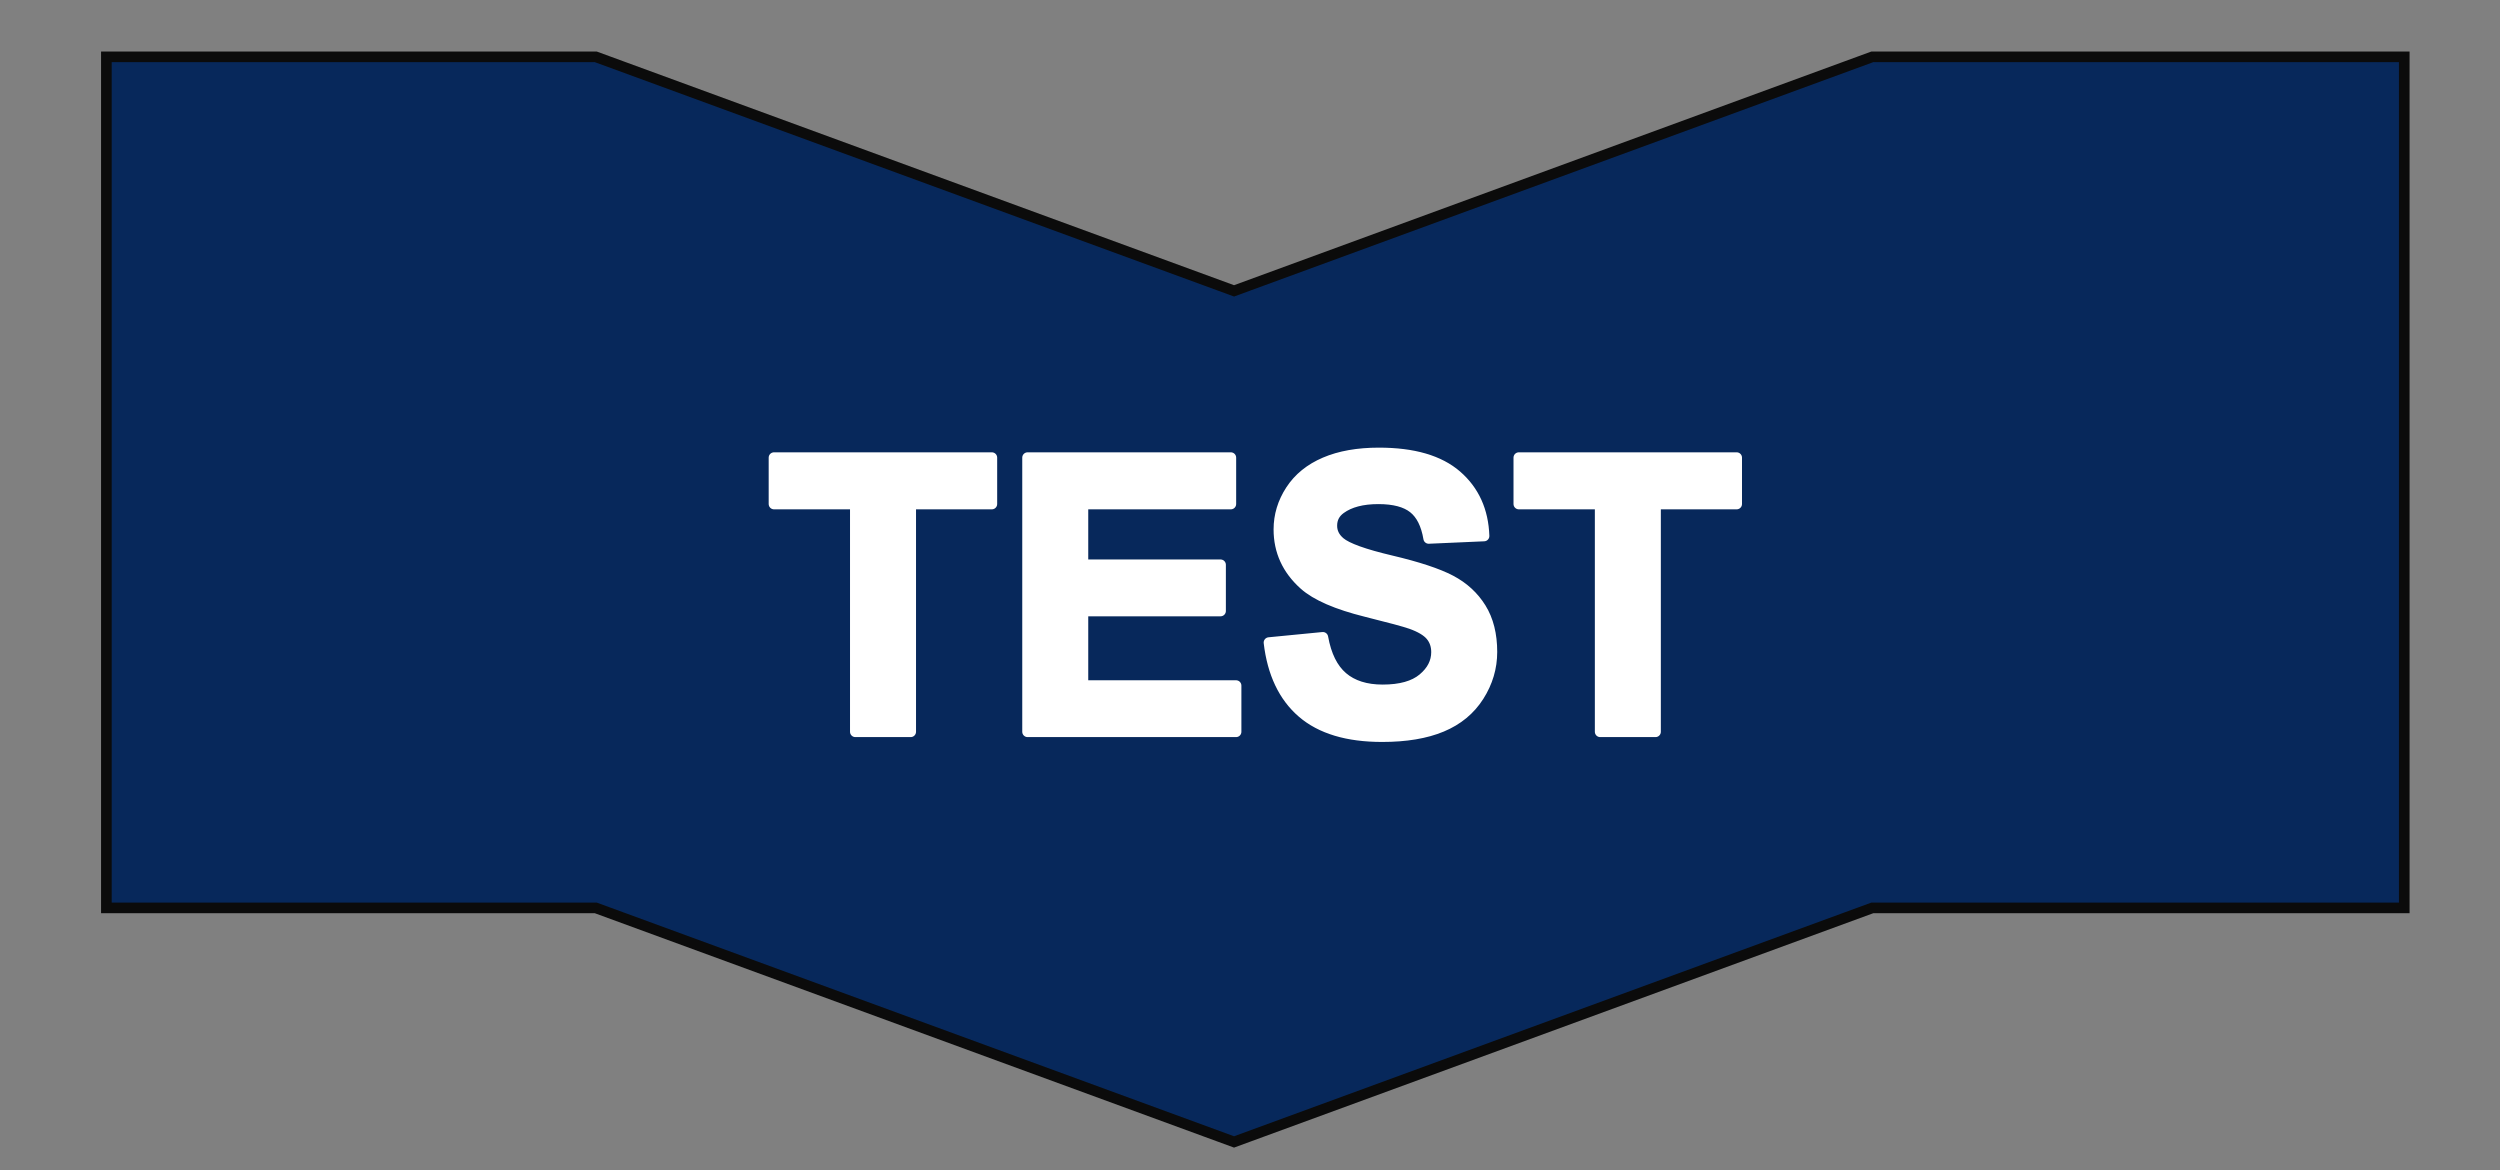
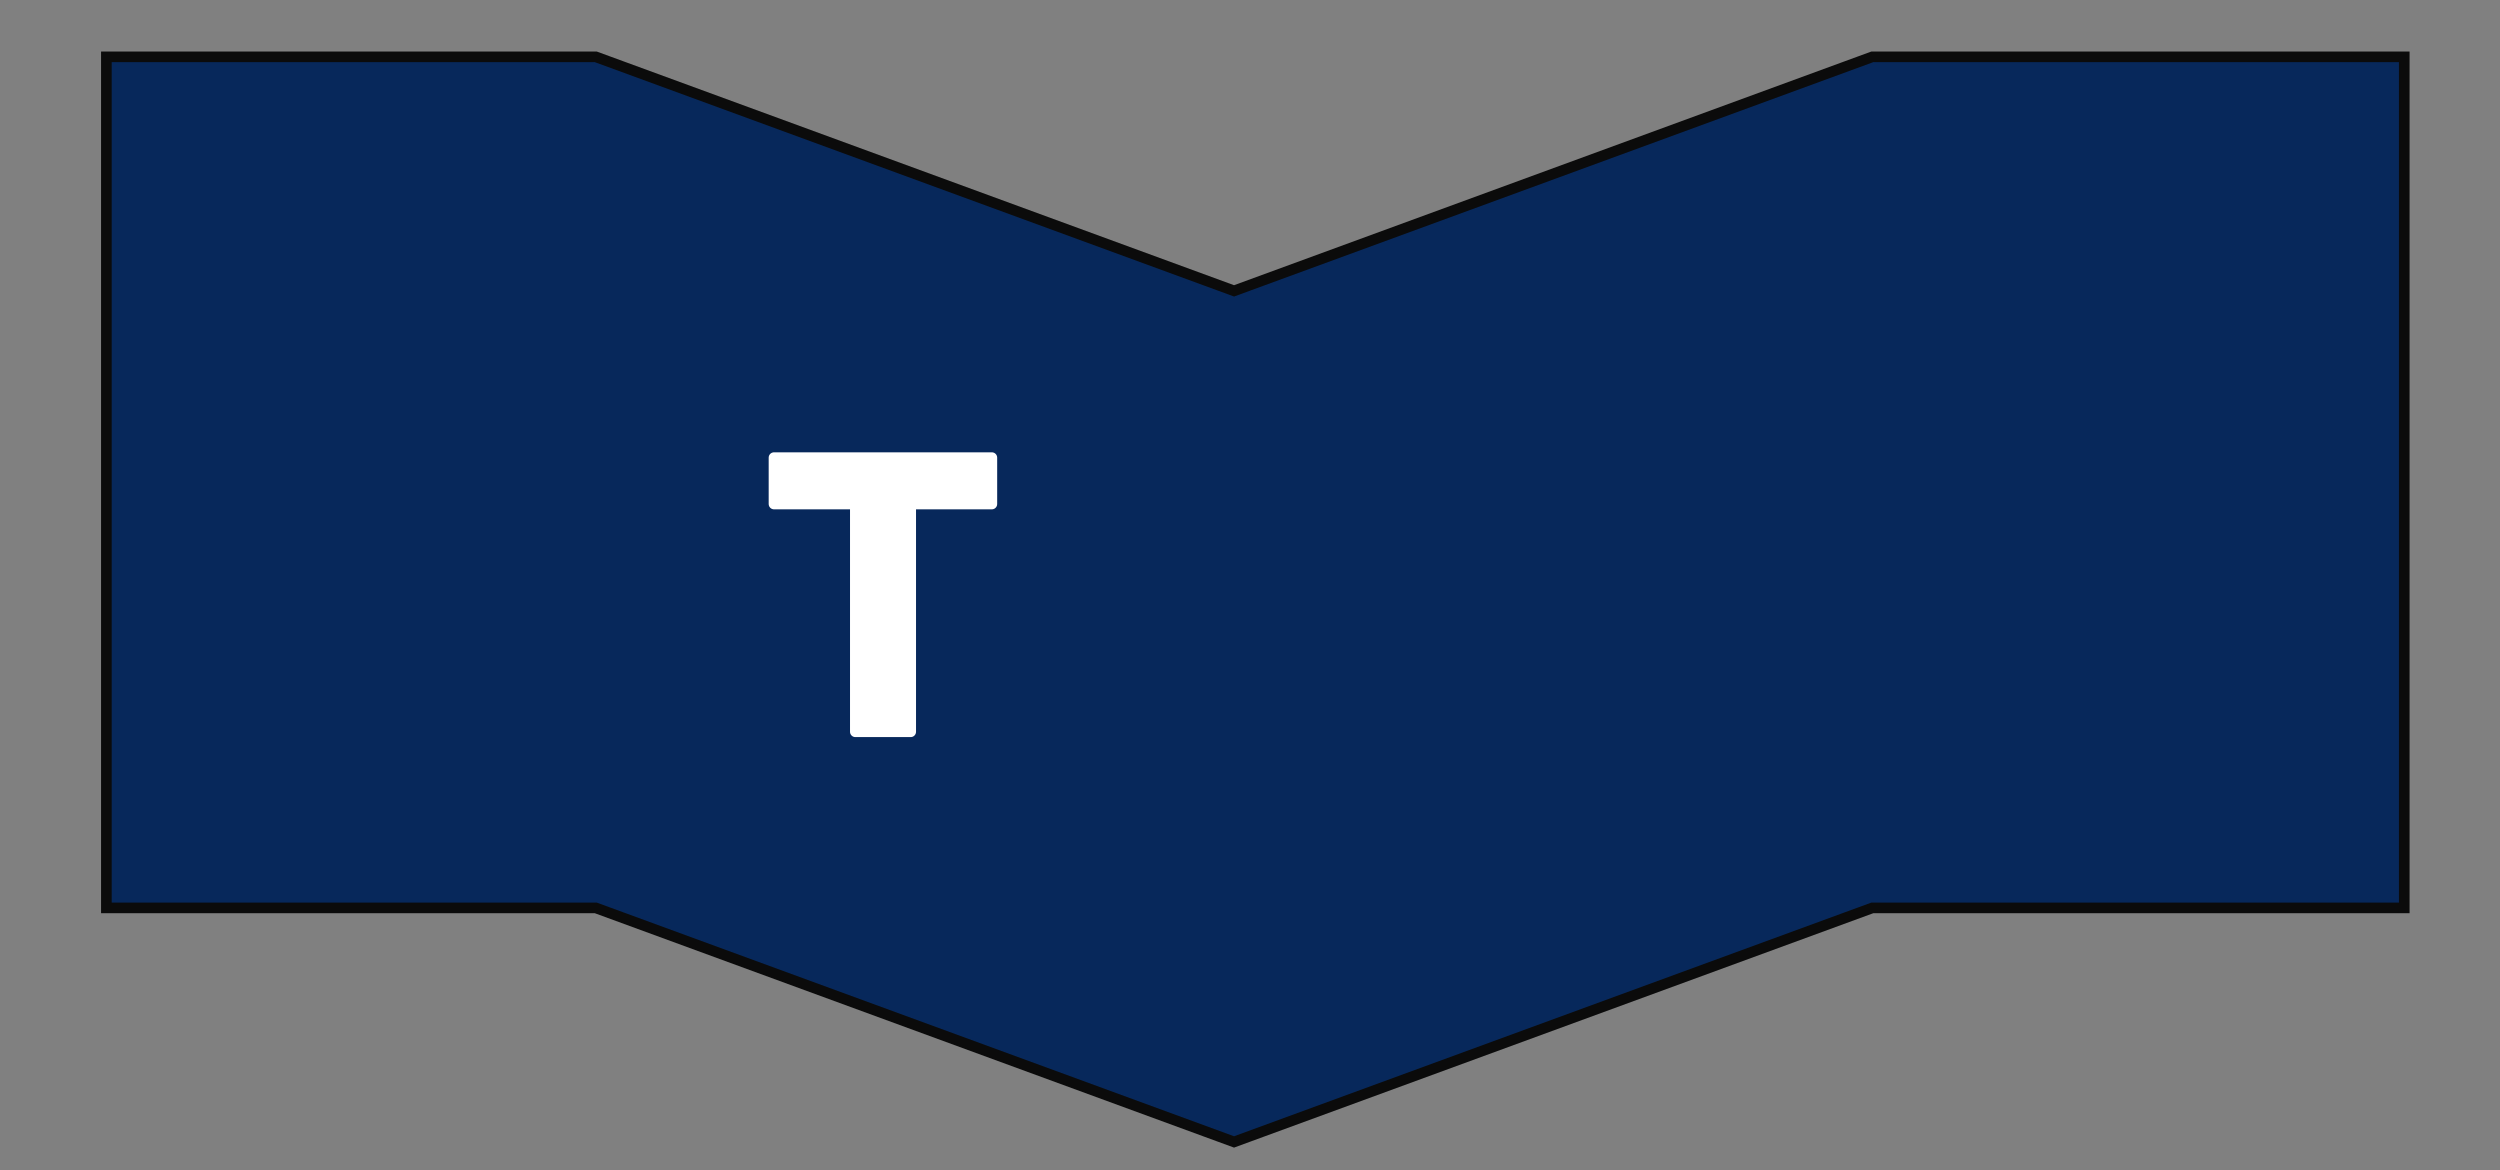
<svg xmlns="http://www.w3.org/2000/svg" width="100%" height="100%" viewBox="0 0 235 110" version="1.1" xml:space="preserve" style="fill-rule:evenodd;clip-rule:evenodd;stroke-miterlimit:10;">
  <rect x="0" y="0" width="235" height="110" fill="#808080" stroke="none" />
  <g transform="matrix(1,0,0,1,0,-255)">
    <g transform="matrix(1,0,0,1,-3.78,-73.488)">
      <g transform="matrix(1,0,0,1,0,-5)">
-         <path d="M229.78,308.83L179.78,308.83L119.78,330.83L59.78,308.83L13.78,308.83L13.78,228.83L59.78,228.83L119.78,250.83L179.78,228.83L229.78,228.83L229.78,308.83Z" style="fill:rgb(255,163,0);fill-rule:nonzero;stroke:rgb(11,11,11);stroke-width:1px;" />
-       </g>
+         </g>
      <g transform="matrix(1,0,0,1,0,5)">
        <path d="M229.78,408.83L179.78,408.83L119.78,430.83L59.78,408.83L13.78,408.83L13.78,328.83L59.78,328.83L119.78,350.83L179.78,328.83L229.78,328.83L229.78,408.83Z" style="fill:rgb(7,40,91);fill-rule:nonzero;stroke:rgb(11,11,11);stroke-width:1px;" />
        <g transform="matrix(1,0,0,1,189.78,203.008)">
          <path d="M-105.598,189.267L-105.598,167.857L-113.244,167.857L-113.244,163.498L-92.766,163.498L-92.766,167.857L-100.394,167.857L-100.394,189.267L-105.598,189.267Z" style="fill:white;fill-rule:nonzero;stroke:white;stroke-width:1px;stroke-linejoin:round;stroke-miterlimit:2;" />
-           <path d="M-89.408,189.267L-89.408,163.498L-70.301,163.498L-70.301,167.857L-84.205,167.857L-84.205,173.57L-71.268,173.57L-71.268,177.912L-84.205,177.912L-84.205,184.926L-69.809,184.926L-69.809,189.267L-89.408,189.267Z" style="fill:white;fill-rule:nonzero;stroke:white;stroke-width:1px;stroke-linejoin:round;stroke-miterlimit:2;" />
-           <path d="M-66.715,180.883L-61.652,180.39C-61.348,182.09 -60.729,183.338 -59.798,184.135C-58.866,184.931 -57.609,185.33 -56.027,185.33C-54.351,185.33 -53.089,184.975 -52.239,184.266C-51.39,183.557 -50.965,182.728 -50.965,181.779C-50.965,181.17 -51.143,180.651 -51.501,180.223C-51.858,179.796 -52.482,179.424 -53.373,179.107C-53.982,178.896 -55.371,178.521 -57.539,177.982C-60.328,177.291 -62.285,176.441 -63.41,175.433C-64.992,174.015 -65.783,172.287 -65.783,170.248C-65.783,168.935 -65.411,167.708 -64.667,166.565C-63.923,165.423 -62.851,164.552 -61.45,163.955C-60.05,163.357 -58.359,163.058 -56.379,163.058C-53.144,163.058 -50.71,163.767 -49.075,165.185C-47.44,166.603 -46.582,168.496 -46.5,170.863L-51.703,171.092C-51.926,169.767 -52.403,168.815 -53.136,168.235C-53.868,167.655 -54.967,167.365 -56.432,167.365C-57.943,167.365 -59.127,167.676 -59.982,168.297C-60.533,168.695 -60.809,169.228 -60.809,169.896C-60.809,170.506 -60.551,171.027 -60.035,171.461C-59.379,172.011 -57.785,172.586 -55.254,173.183C-52.723,173.781 -50.851,174.399 -49.638,175.038C-48.425,175.676 -47.476,176.55 -46.79,177.657C-46.104,178.764 -45.762,180.133 -45.762,181.761C-45.762,183.238 -46.172,184.621 -46.992,185.91C-47.812,187.199 -48.973,188.157 -50.473,188.784C-51.973,189.411 -53.842,189.724 -56.08,189.724C-59.338,189.724 -61.84,188.971 -63.586,187.466C-65.332,185.96 -66.375,183.765 -66.715,180.883Z" style="fill:white;fill-rule:nonzero;stroke:white;stroke-width:1px;stroke-linejoin:round;stroke-miterlimit:2;" />
-           <path d="M-35.584,189.267L-35.584,167.857L-43.23,167.857L-43.23,163.498L-22.752,163.498L-22.752,167.857L-30.381,167.857L-30.381,189.267L-35.584,189.267Z" style="fill:white;fill-rule:nonzero;stroke:white;stroke-width:1px;stroke-linejoin:round;stroke-miterlimit:2;" />
        </g>
      </g>
    </g>
  </g>
</svg>